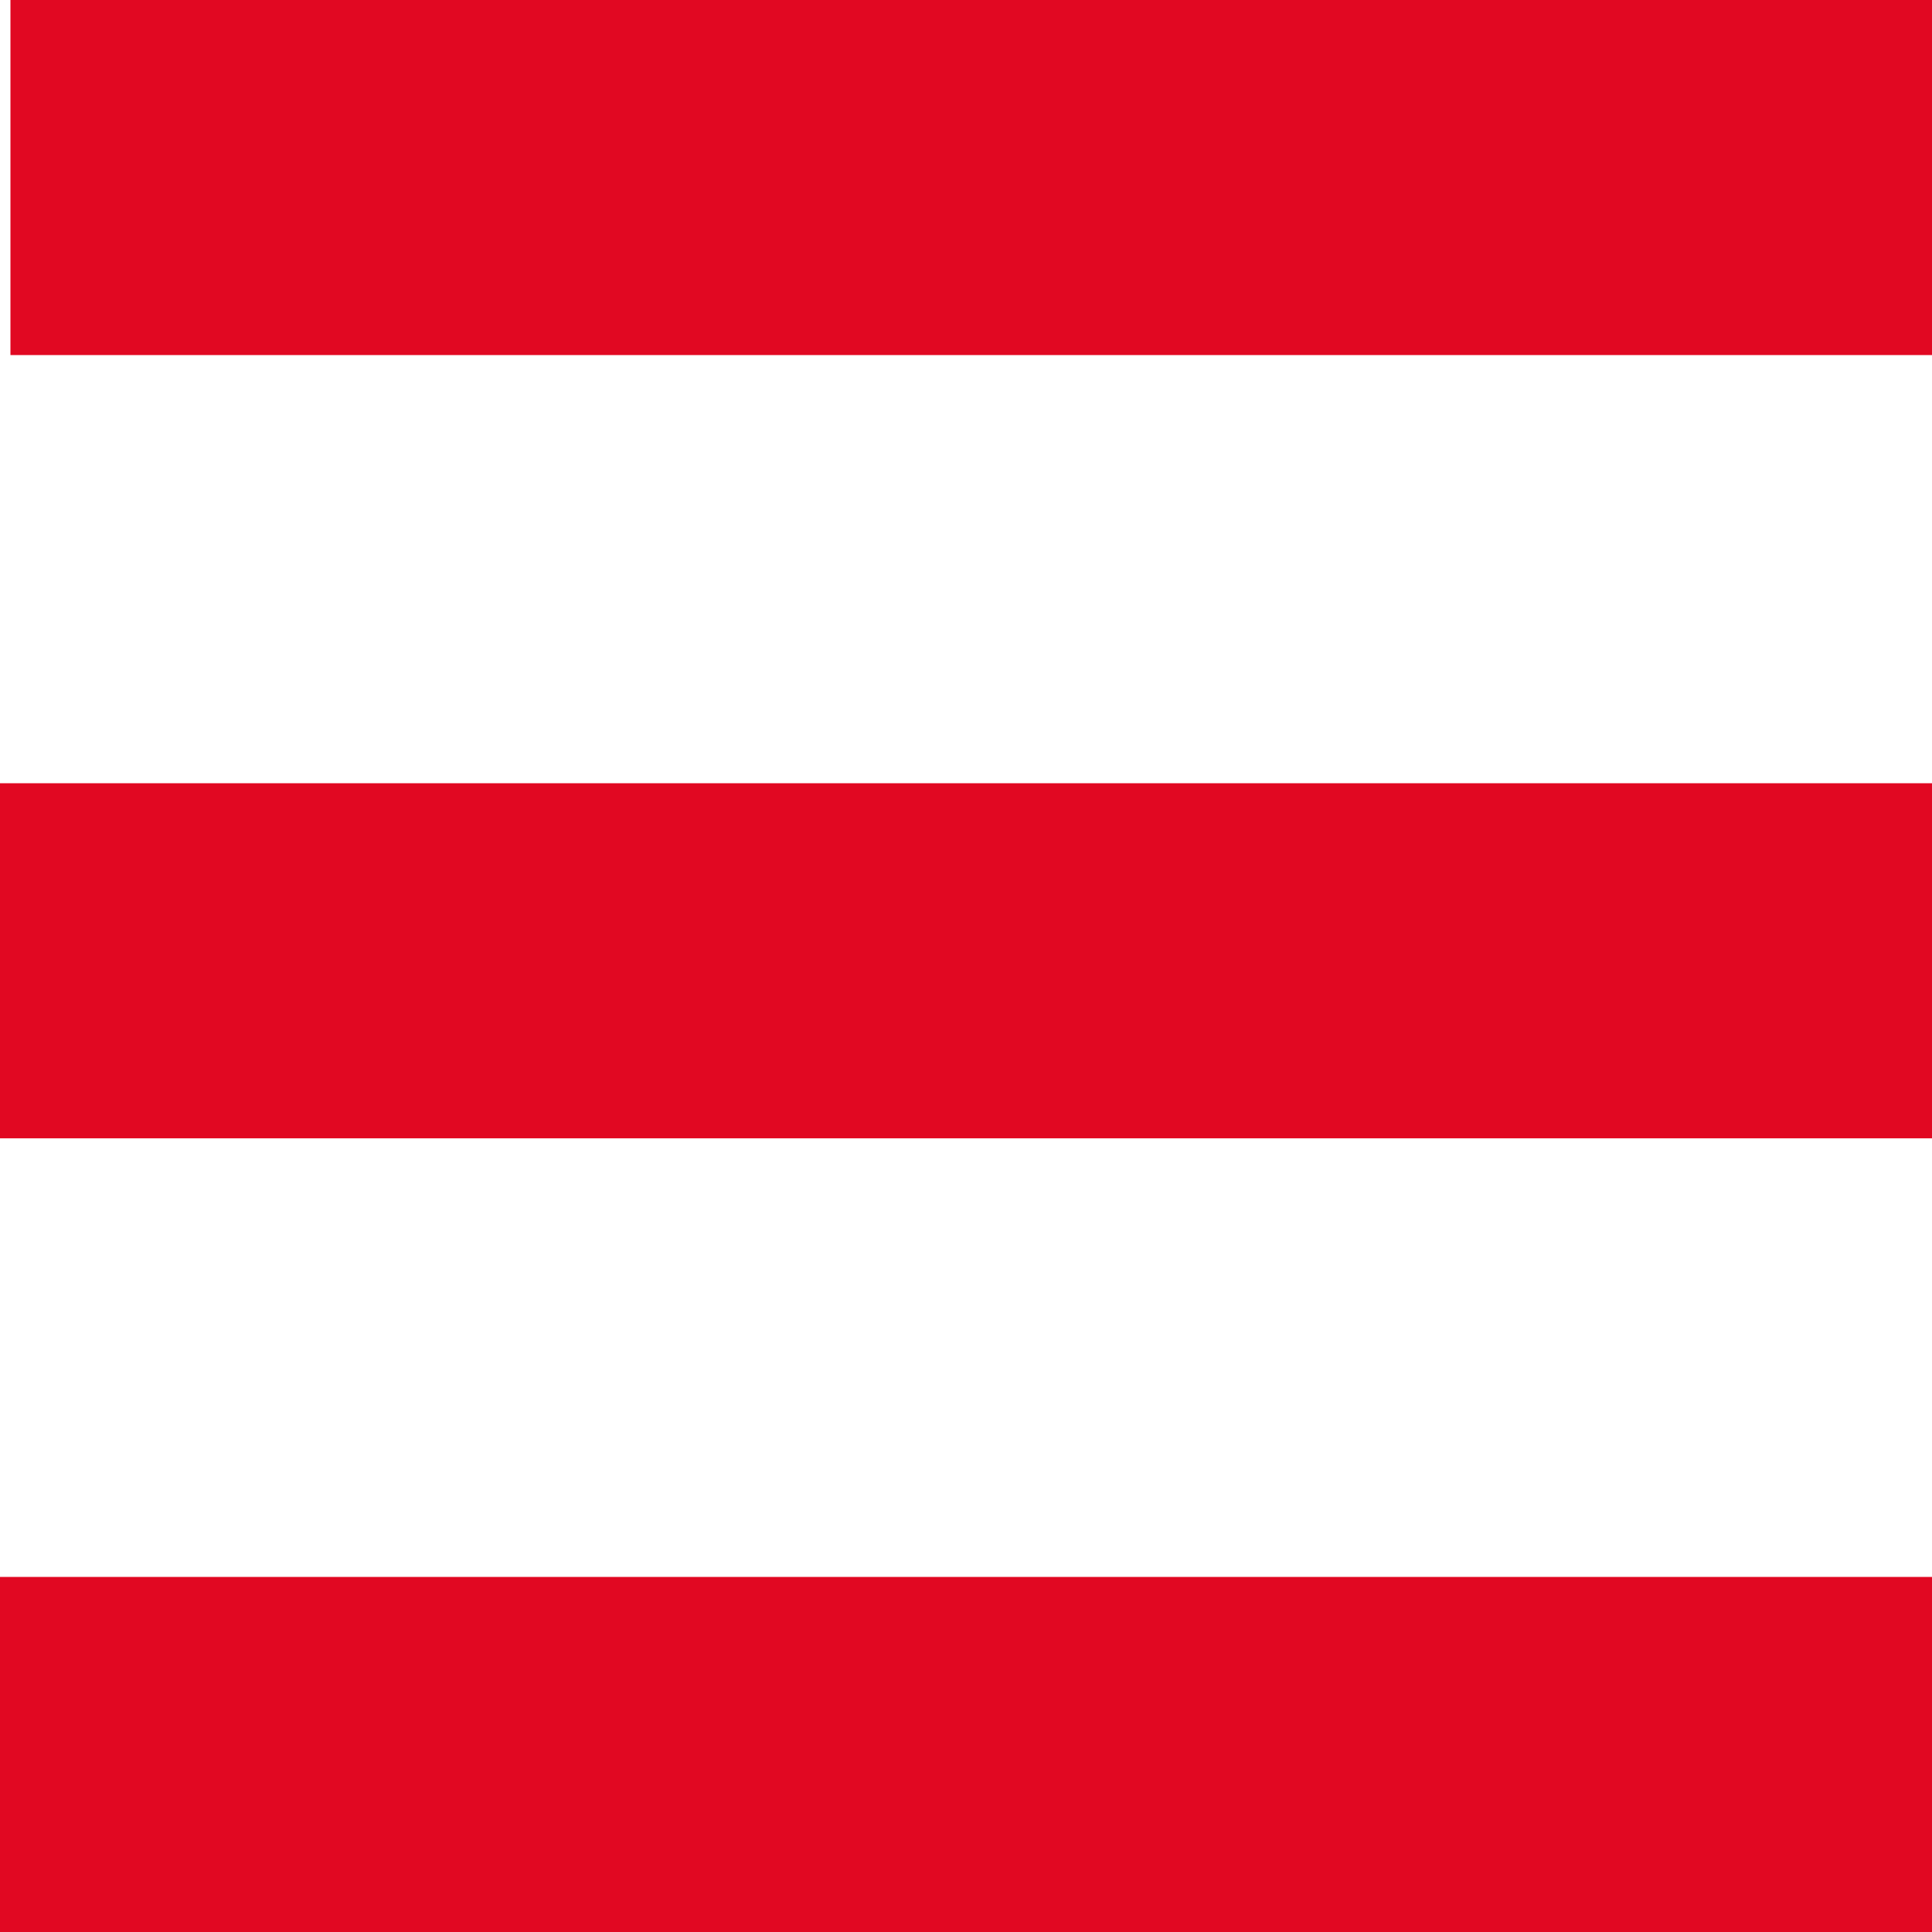
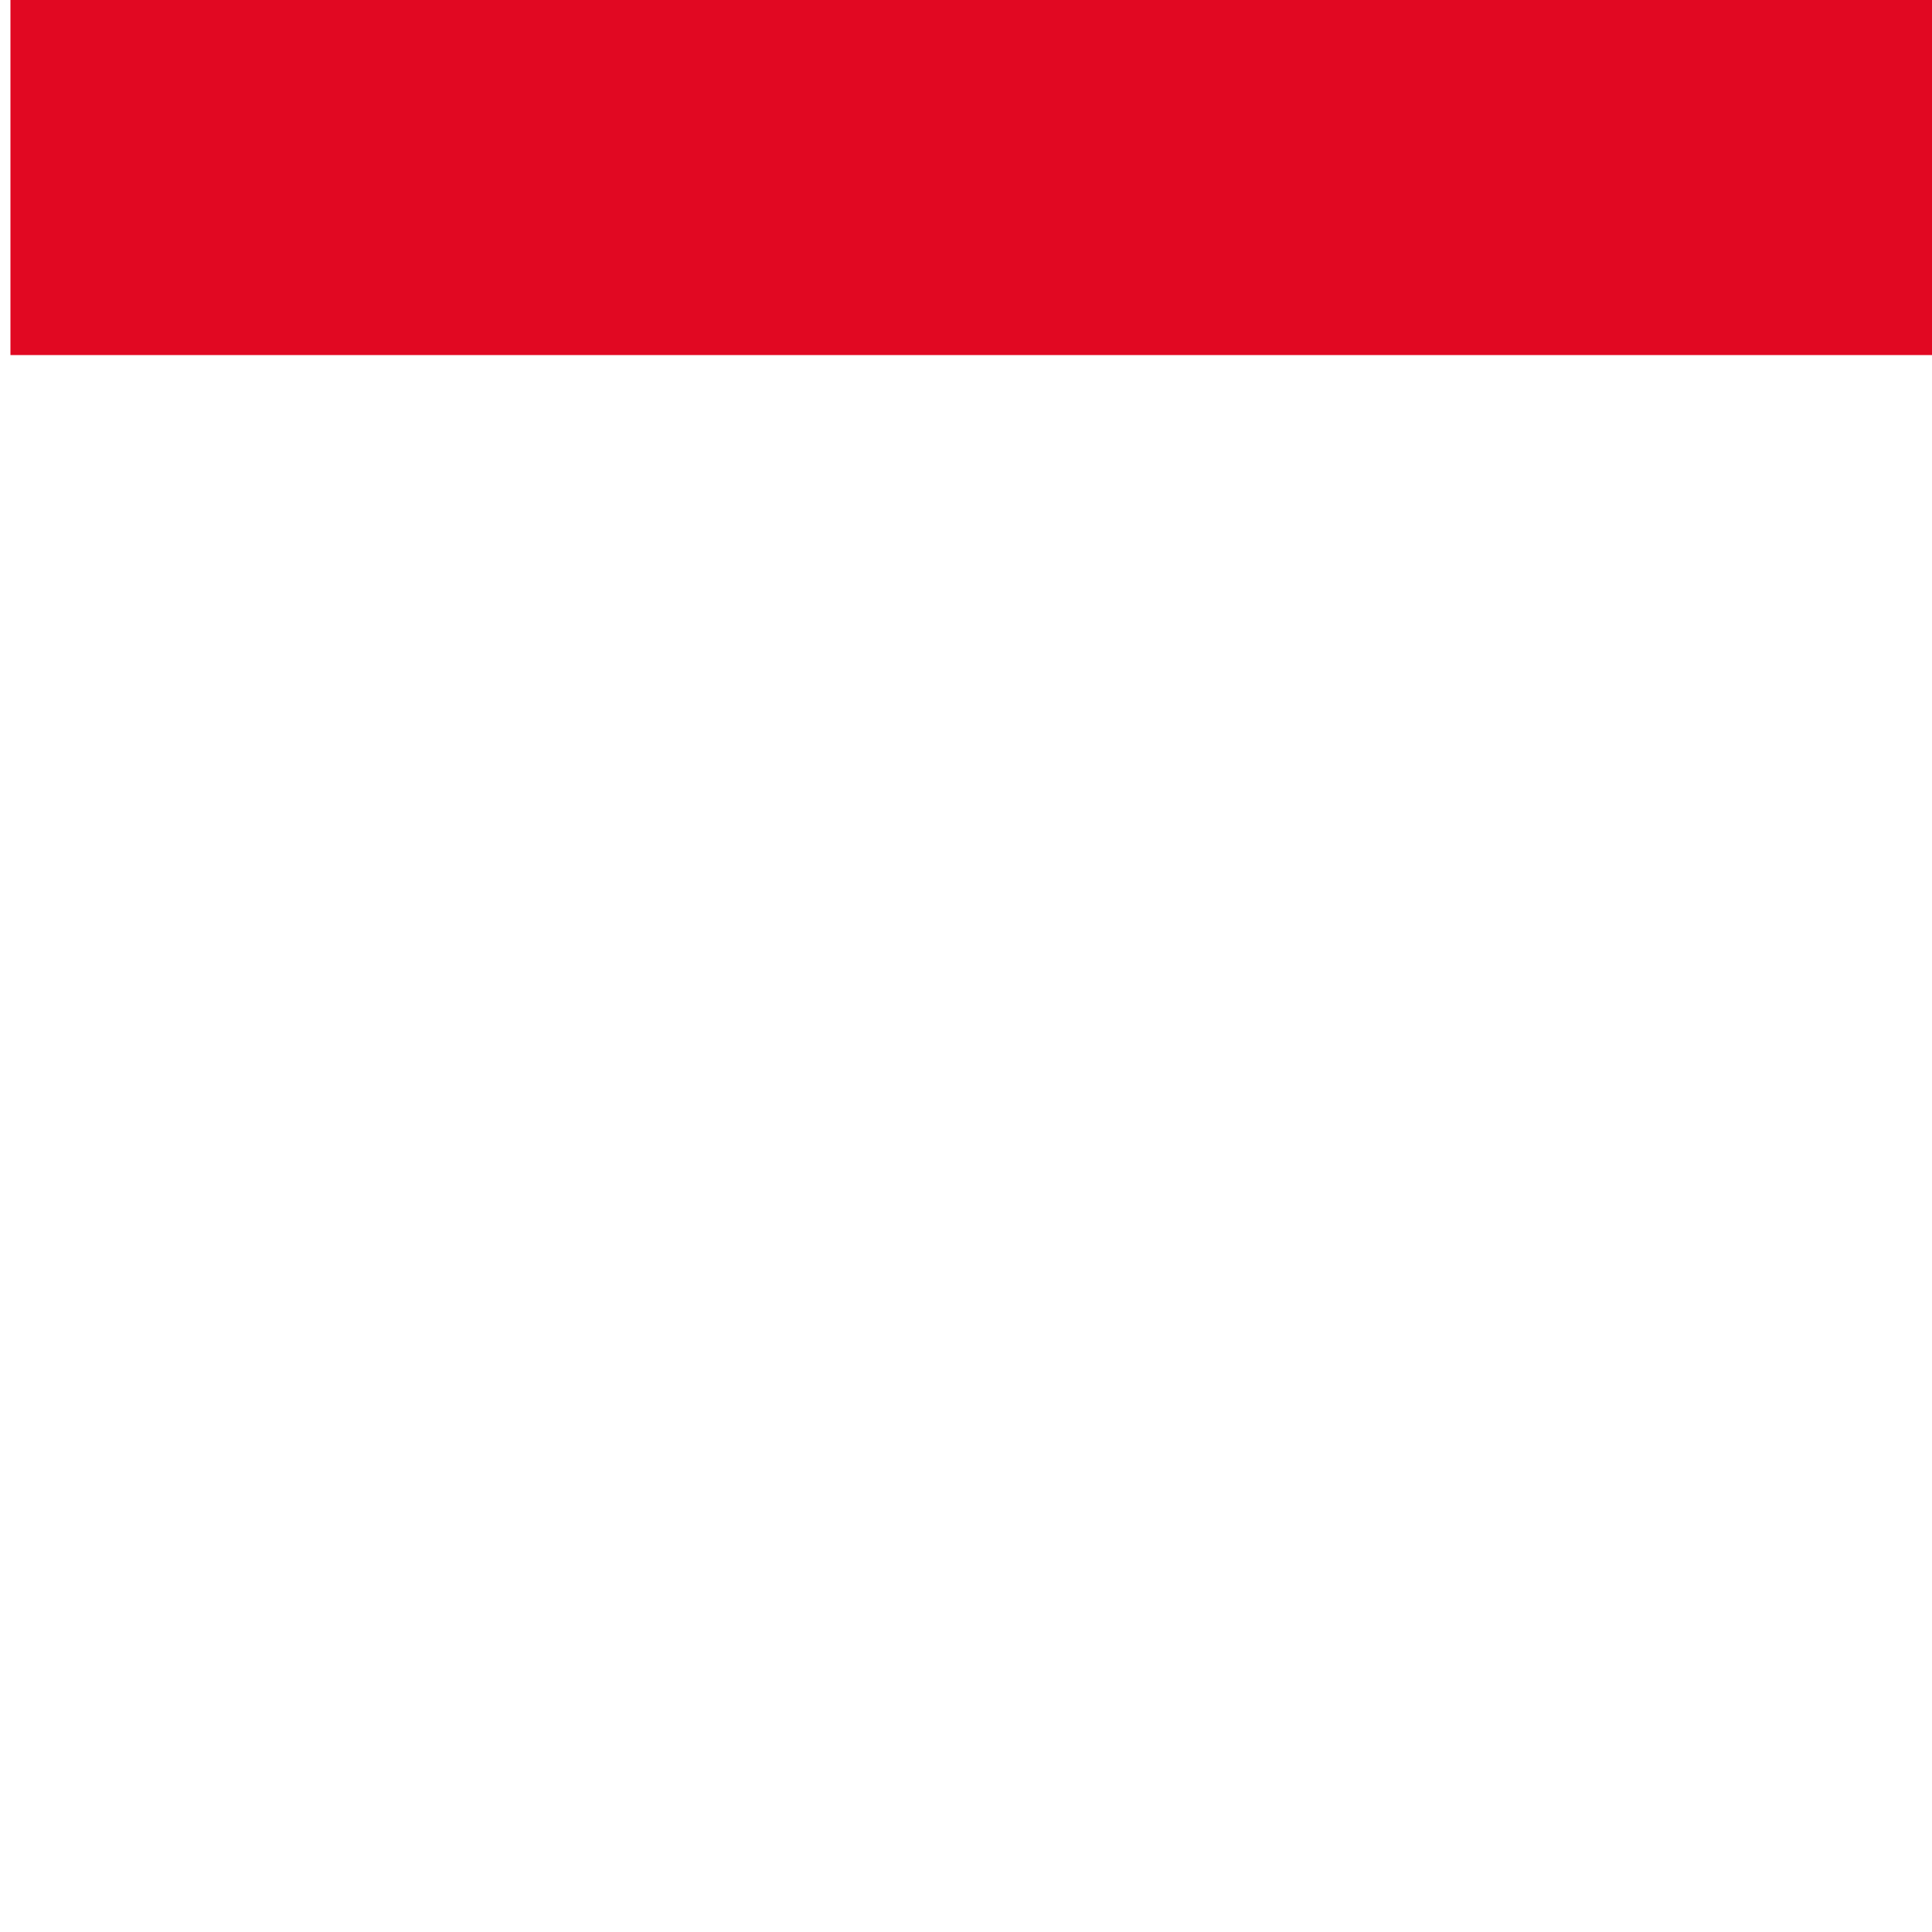
<svg xmlns="http://www.w3.org/2000/svg" version="1.1" id="Capa_1" x="0px" y="0px" viewBox="0 0 18.5 18.5" style="enable-background:new 0 0 18.5 18.5;" xml:space="preserve">
  <style type="text/css">
	.st0{fill:#E10822;}
</style>
-   <rect id="Rectángulo_102" y="15.1" class="st0" width="18.5" height="3.4" />
-   <rect id="Rectángulo_103" y="7.5" class="st0" width="18.5" height="3.4" />
  <rect id="Rectángulo_104" x="0.1" class="st0" width="18.4" height="3.4" />
</svg>